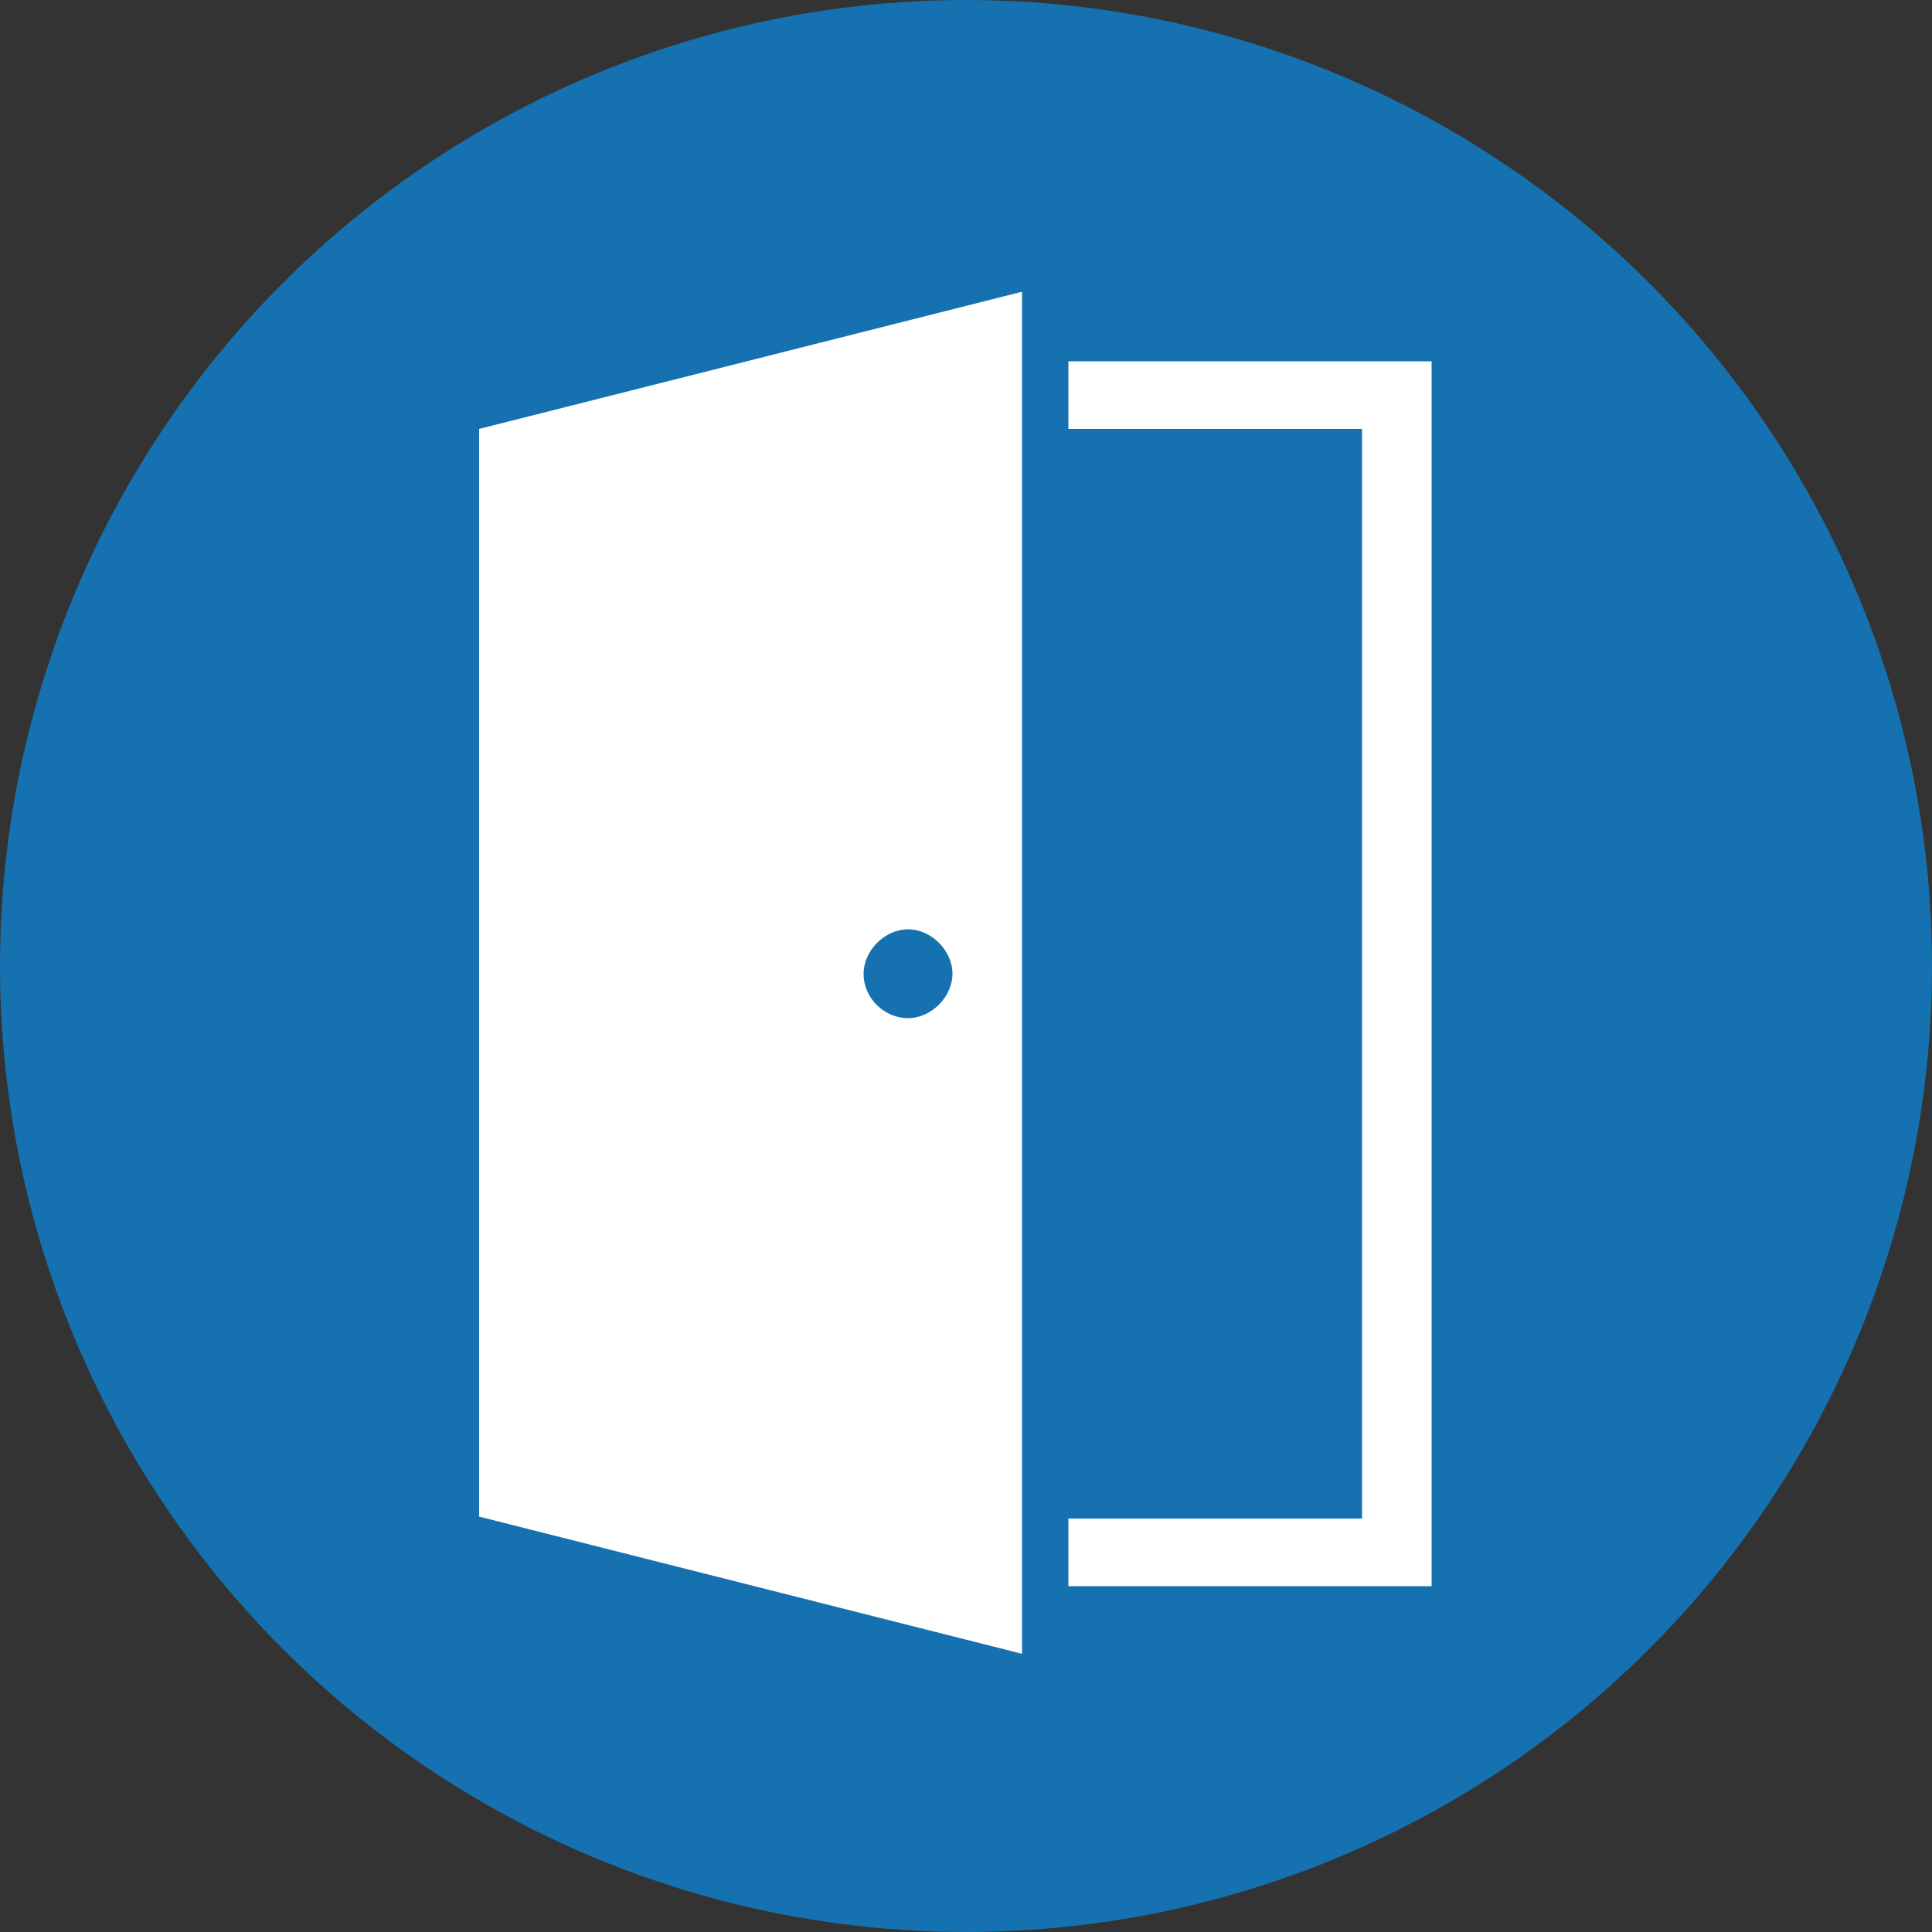
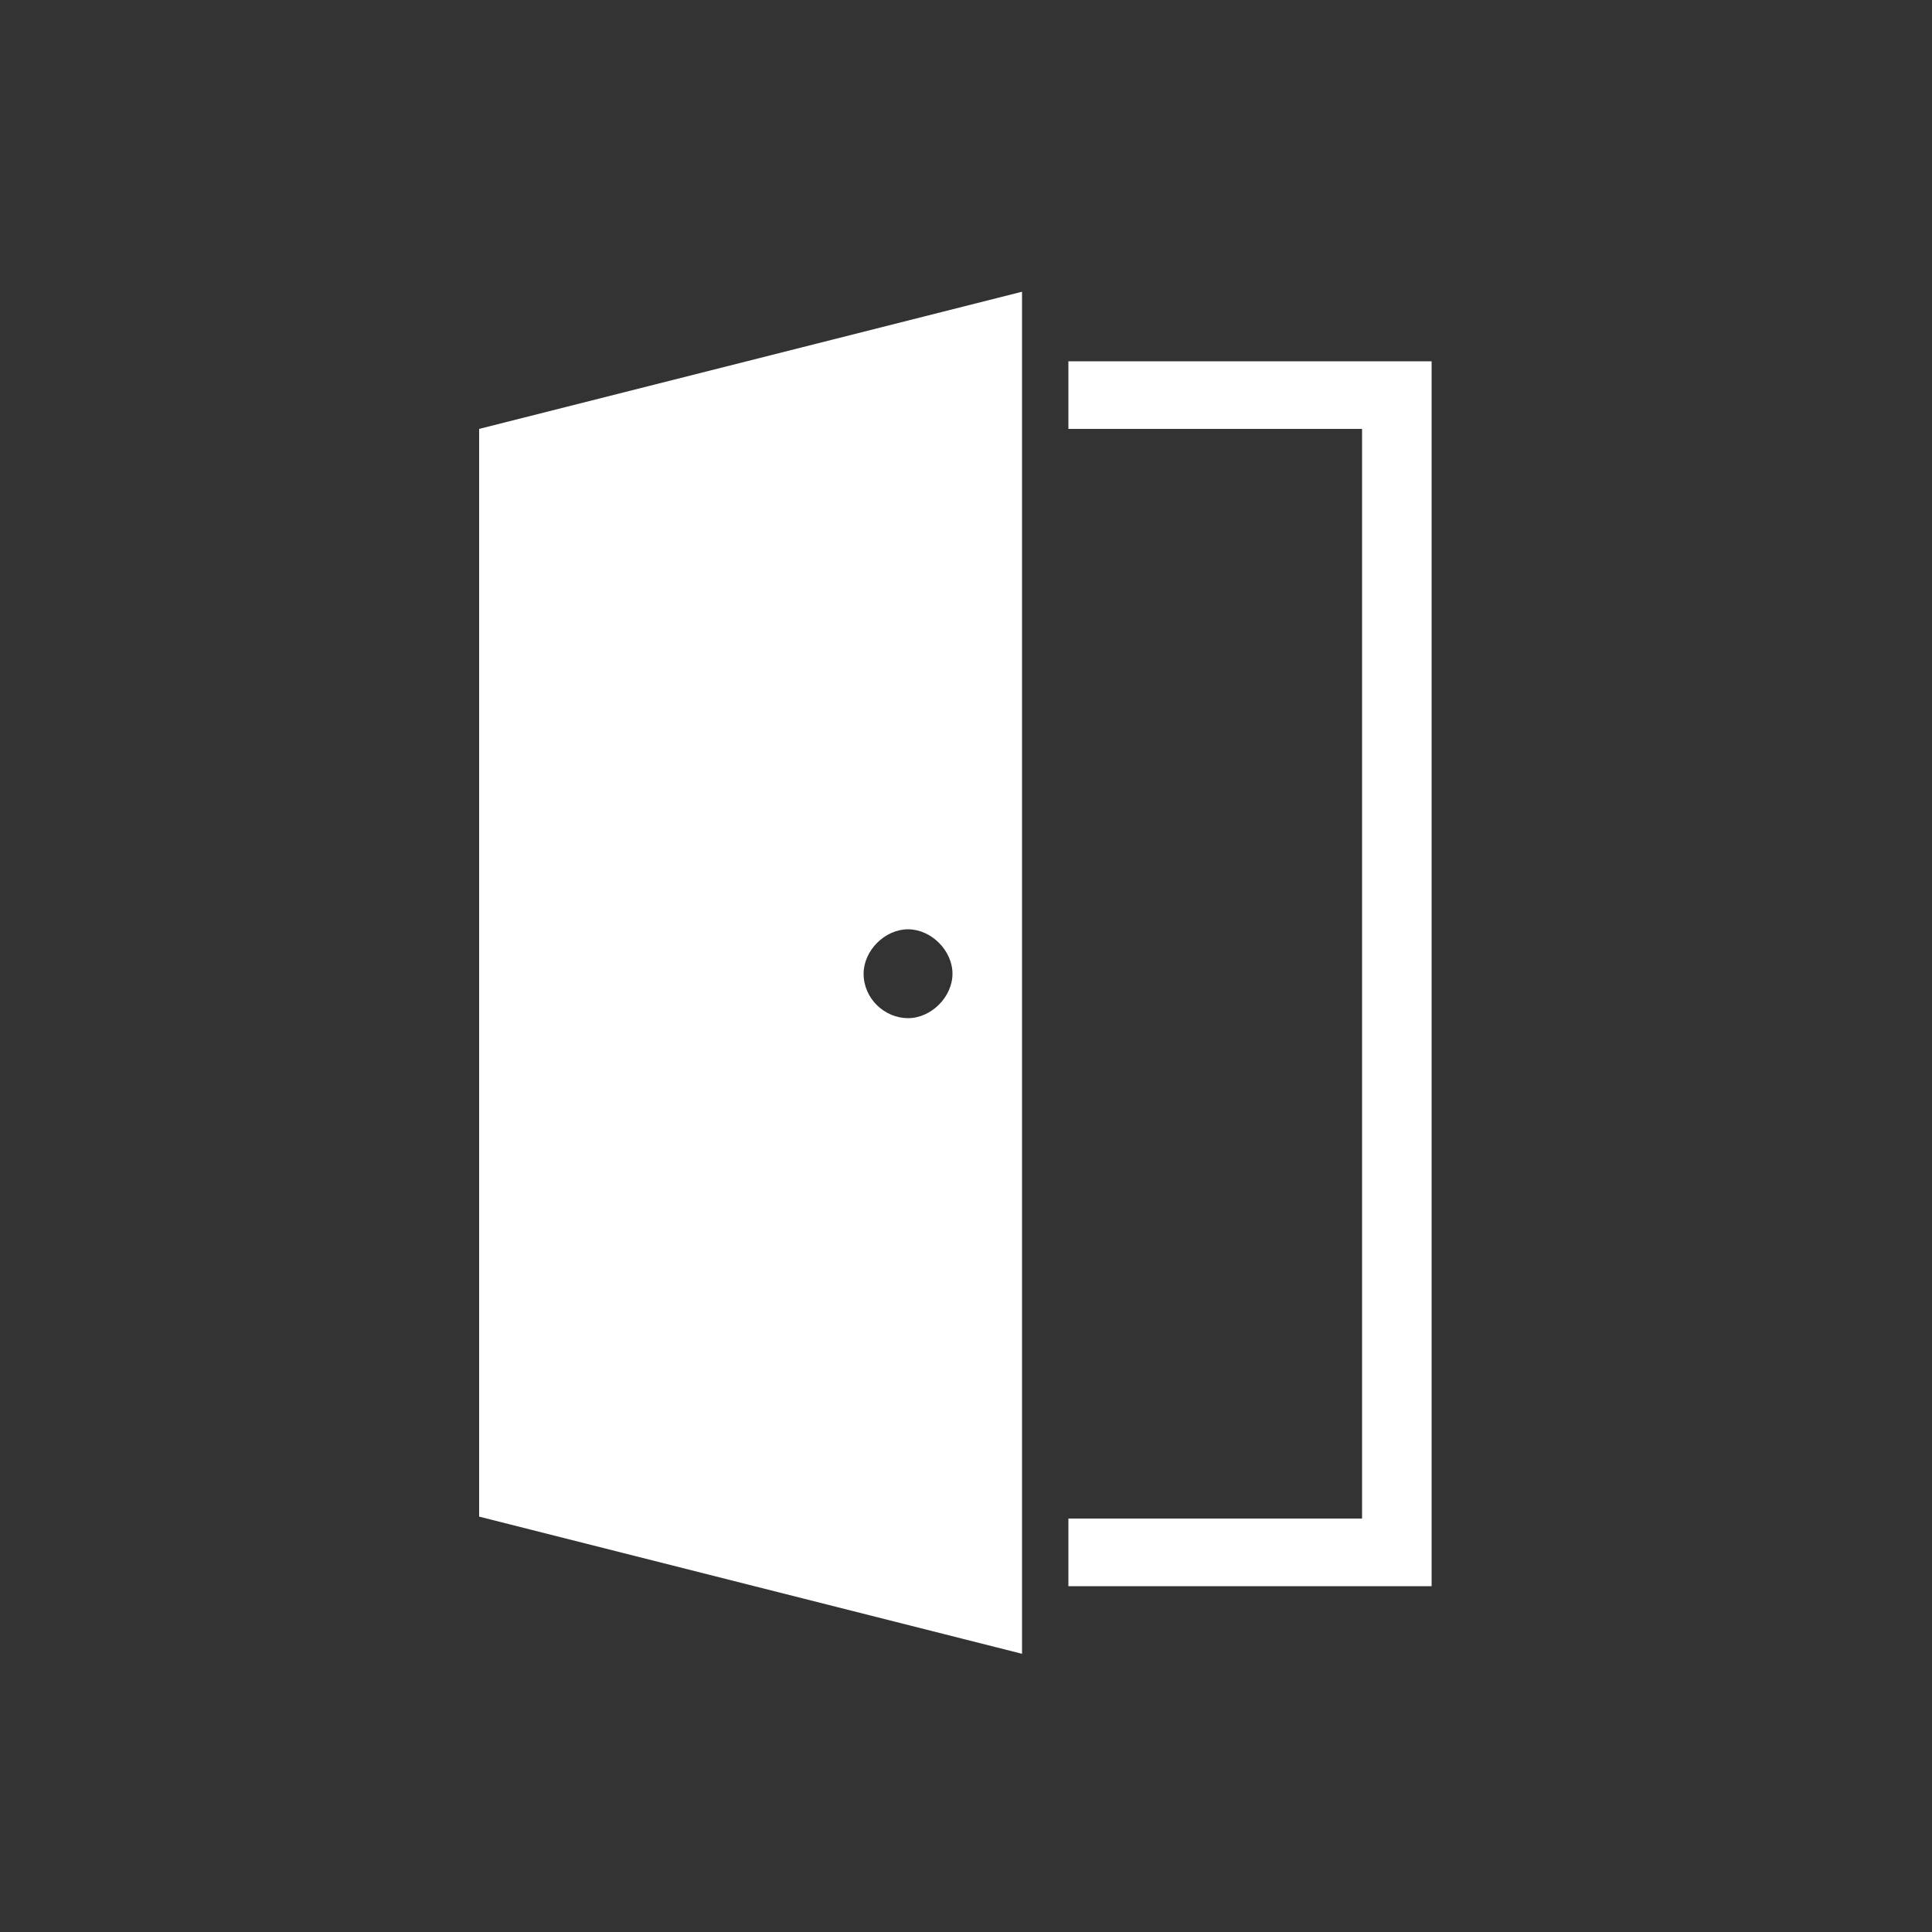
<svg xmlns="http://www.w3.org/2000/svg" id="Layer_1" version="1.1" viewBox="0 0 100 100">
  <rect x="0" y="0" width="100" height="100" fill="#333333" stroke="none" />
  <defs>
    <style> .st0 { fill: #fff; } .st1 { fill: #1571b0; } </style>
  </defs>
-   <circle class="st1" cx="50" cy="50" r="50" />
  <path class="st0" d="M74.1,18.7v63.4h-18.8v-3.5h15.2V22.2h-15.2v-3.5s18.8,0,18.8,0ZM24.8,22.2l28.1-7.1v70.5l-28.1-7.1V22.2ZM44.7,50.4c0,1.3,1.1,2.3,2.3,2.3s2.3-1.1,2.3-2.3-1.1-2.3-2.3-2.3-2.3,1.1-2.3,2.3Z" />
</svg>